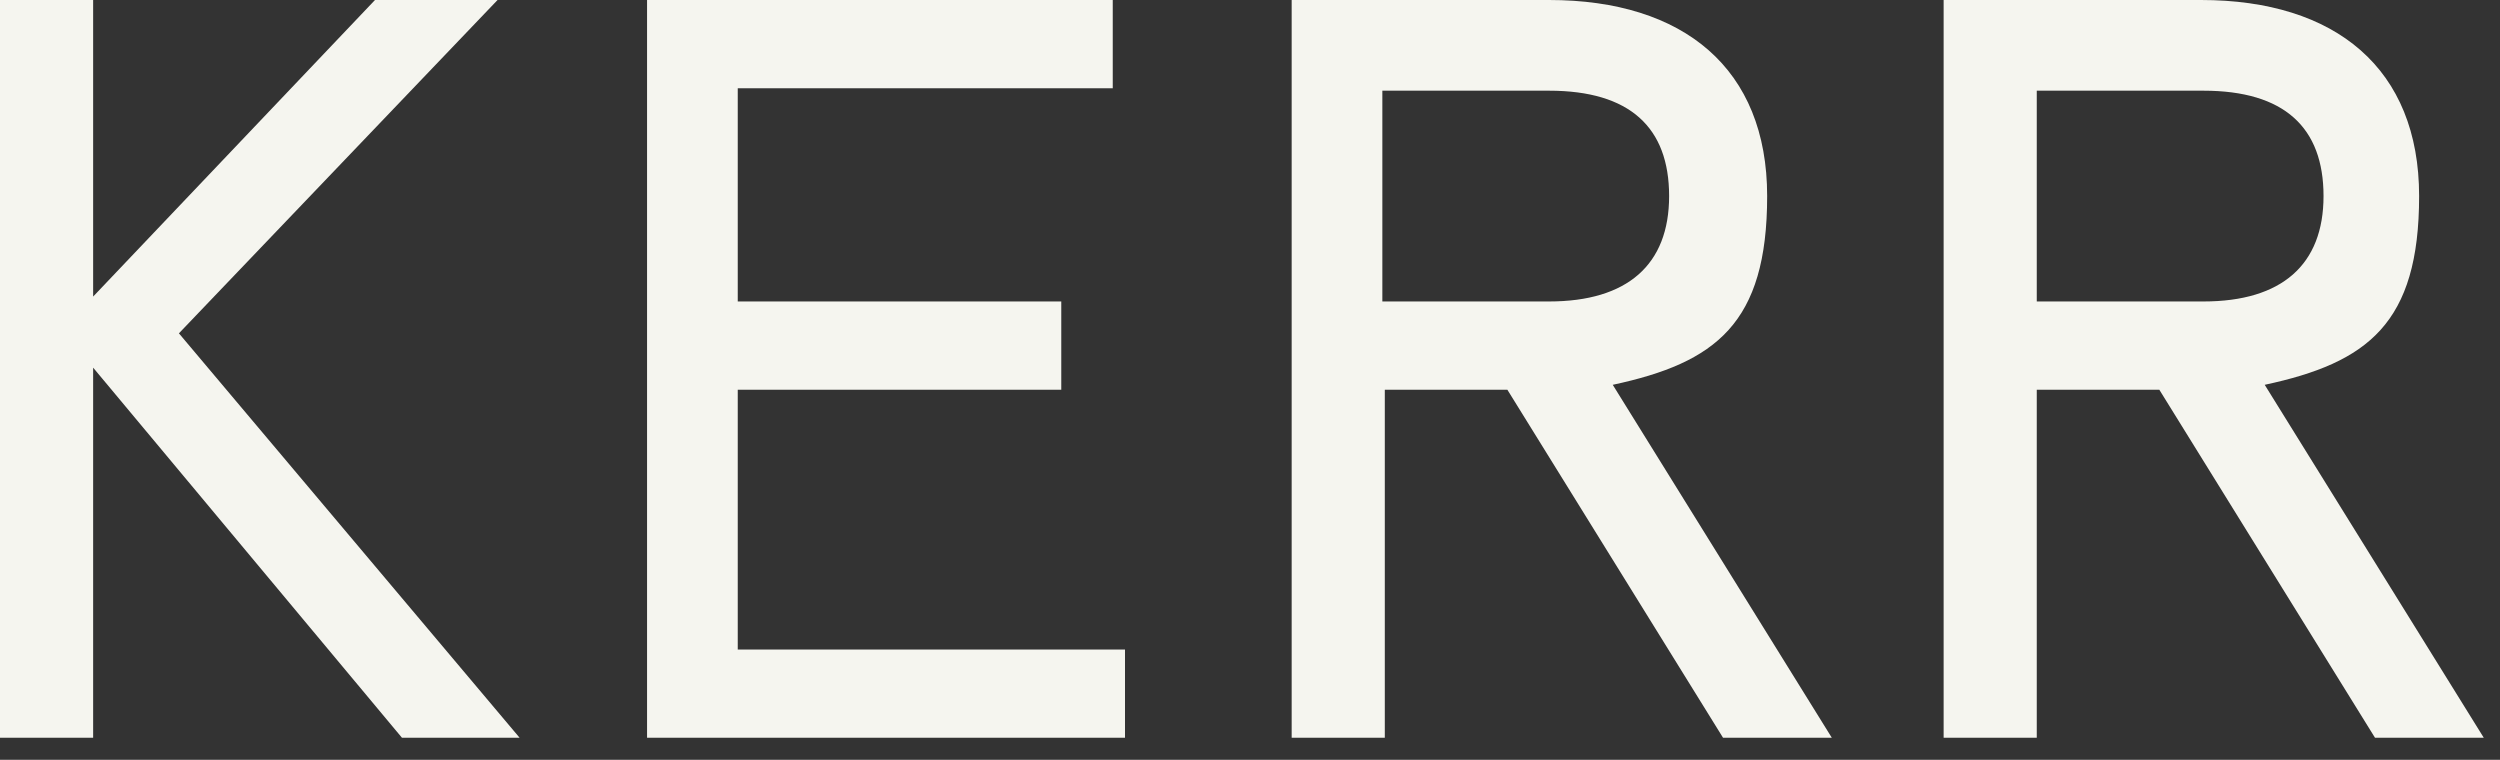
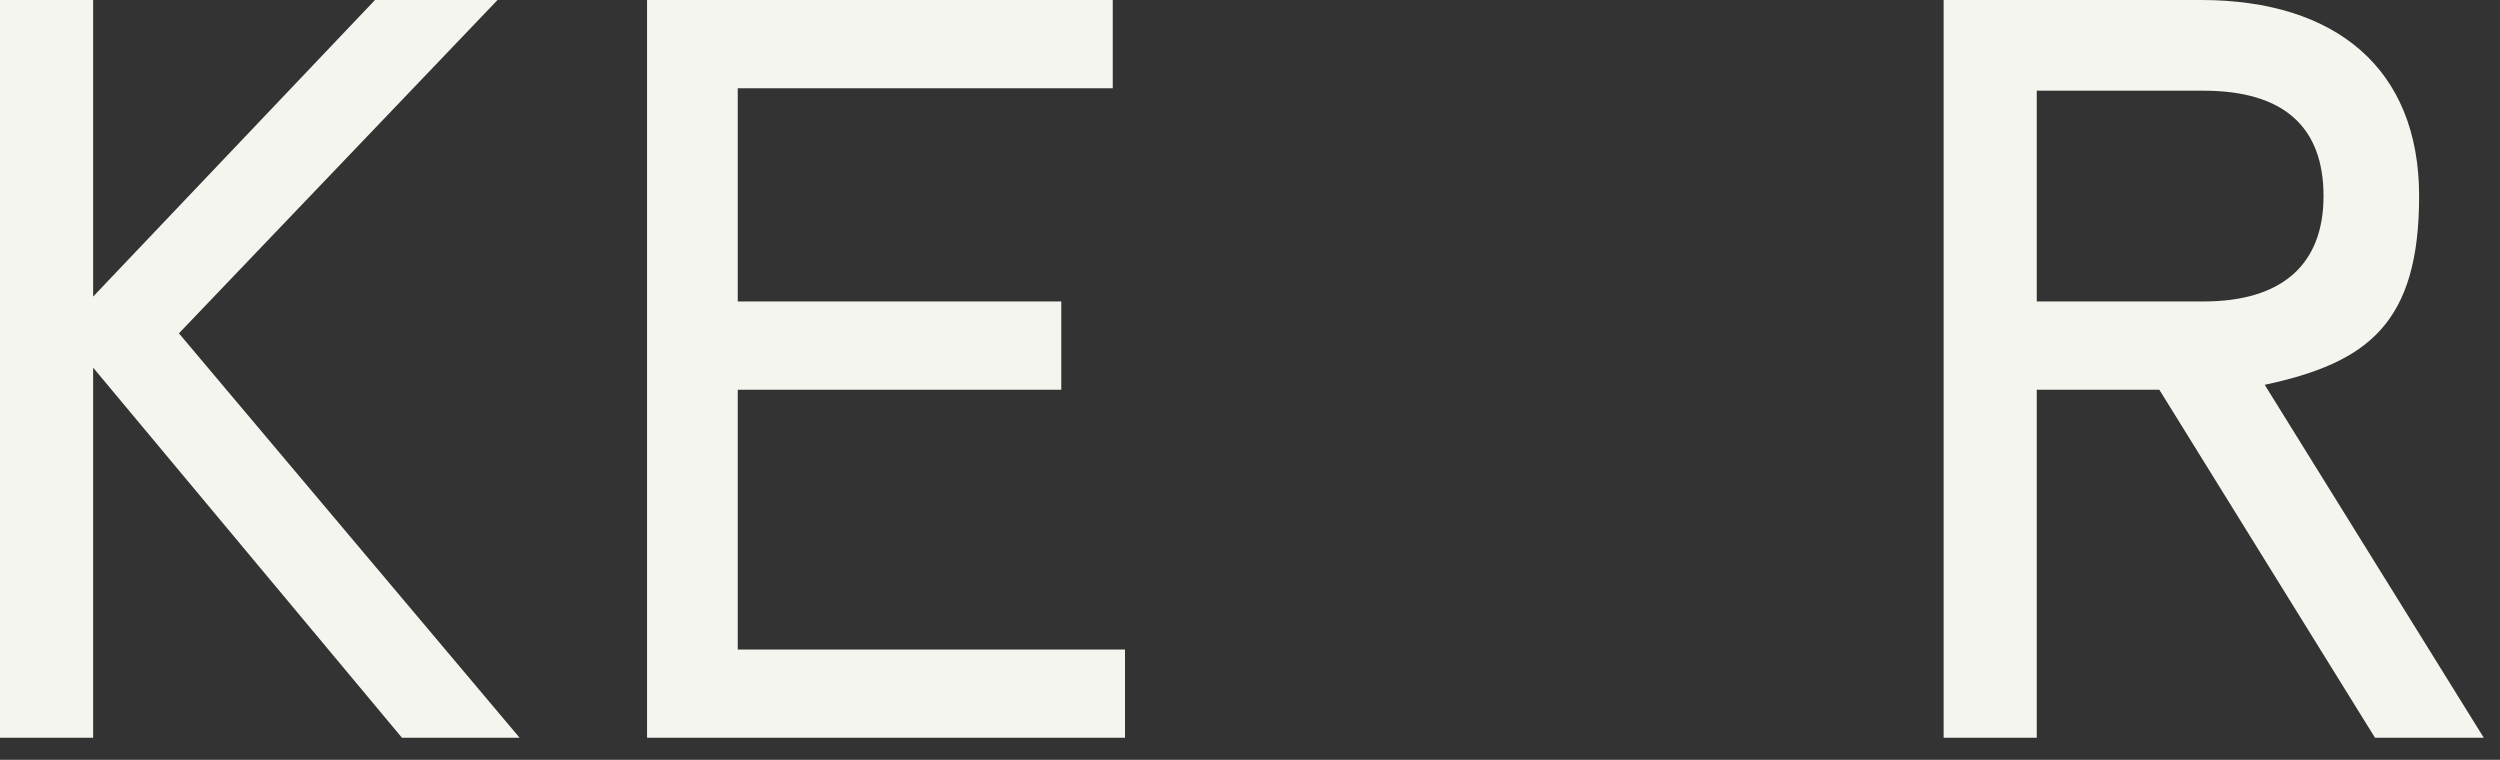
<svg xmlns="http://www.w3.org/2000/svg" width="102" height="31" viewBox="0 0 102 31" fill="none">
  <rect x="0" y="0" width="102" height="31" fill="#333333" stroke="none" />
  <g clip-path="url(#clip0_26575_2)">
    <path d="M15.3 0L3.8 12.1V0H0V30.1H3.8V15L16.4 30.1H21.2L7.3 13.6L20.3 0H15.3Z" fill="#F5F5EF" />
    <path d="M26.4 0V30.1H45.9V26.5H30.1V15.9H43.3V12.3H30.1V3.6H45.4V0H26.3H26.4Z" fill="#F5F5EF" />
-     <path d="M70.3 30.1L61.5 15.9H56.5V30.1H52.7V0H63.2C68.7 0 72.1 2.8 72.1 8C72.1 13.2 70 14.8 65.8 15.7L74.8 30.2H70.3V30.1ZM56.4 3.6V12.3H63.2C66.4 12.3 68.1 10.8 68.1 8C68.1 5.2 66.5 3.7 63.2 3.7H56.4V3.6Z" fill="#F5F5EF" />
    <path d="M96.9 30.1L88.1 15.9H83.1V30.1H79.3V0H89.8C95.3 0 98.7 2.8 98.7 8C98.7 13.2 96.6 14.8 92.4 15.7L101.4 30.2H96.9V30.1ZM83.1 3.6V12.3H89.9C93.1 12.3 94.8 10.8 94.8 8C94.8 5.2 93.2 3.7 89.9 3.7H83.1V3.6Z" fill="#F5F5EF" />
  </g>
  <defs>
    <clipPath id="clip0_26575_2">
      <rect width="101.4" height="30.1" fill="white" />
    </clipPath>
  </defs>
</svg>